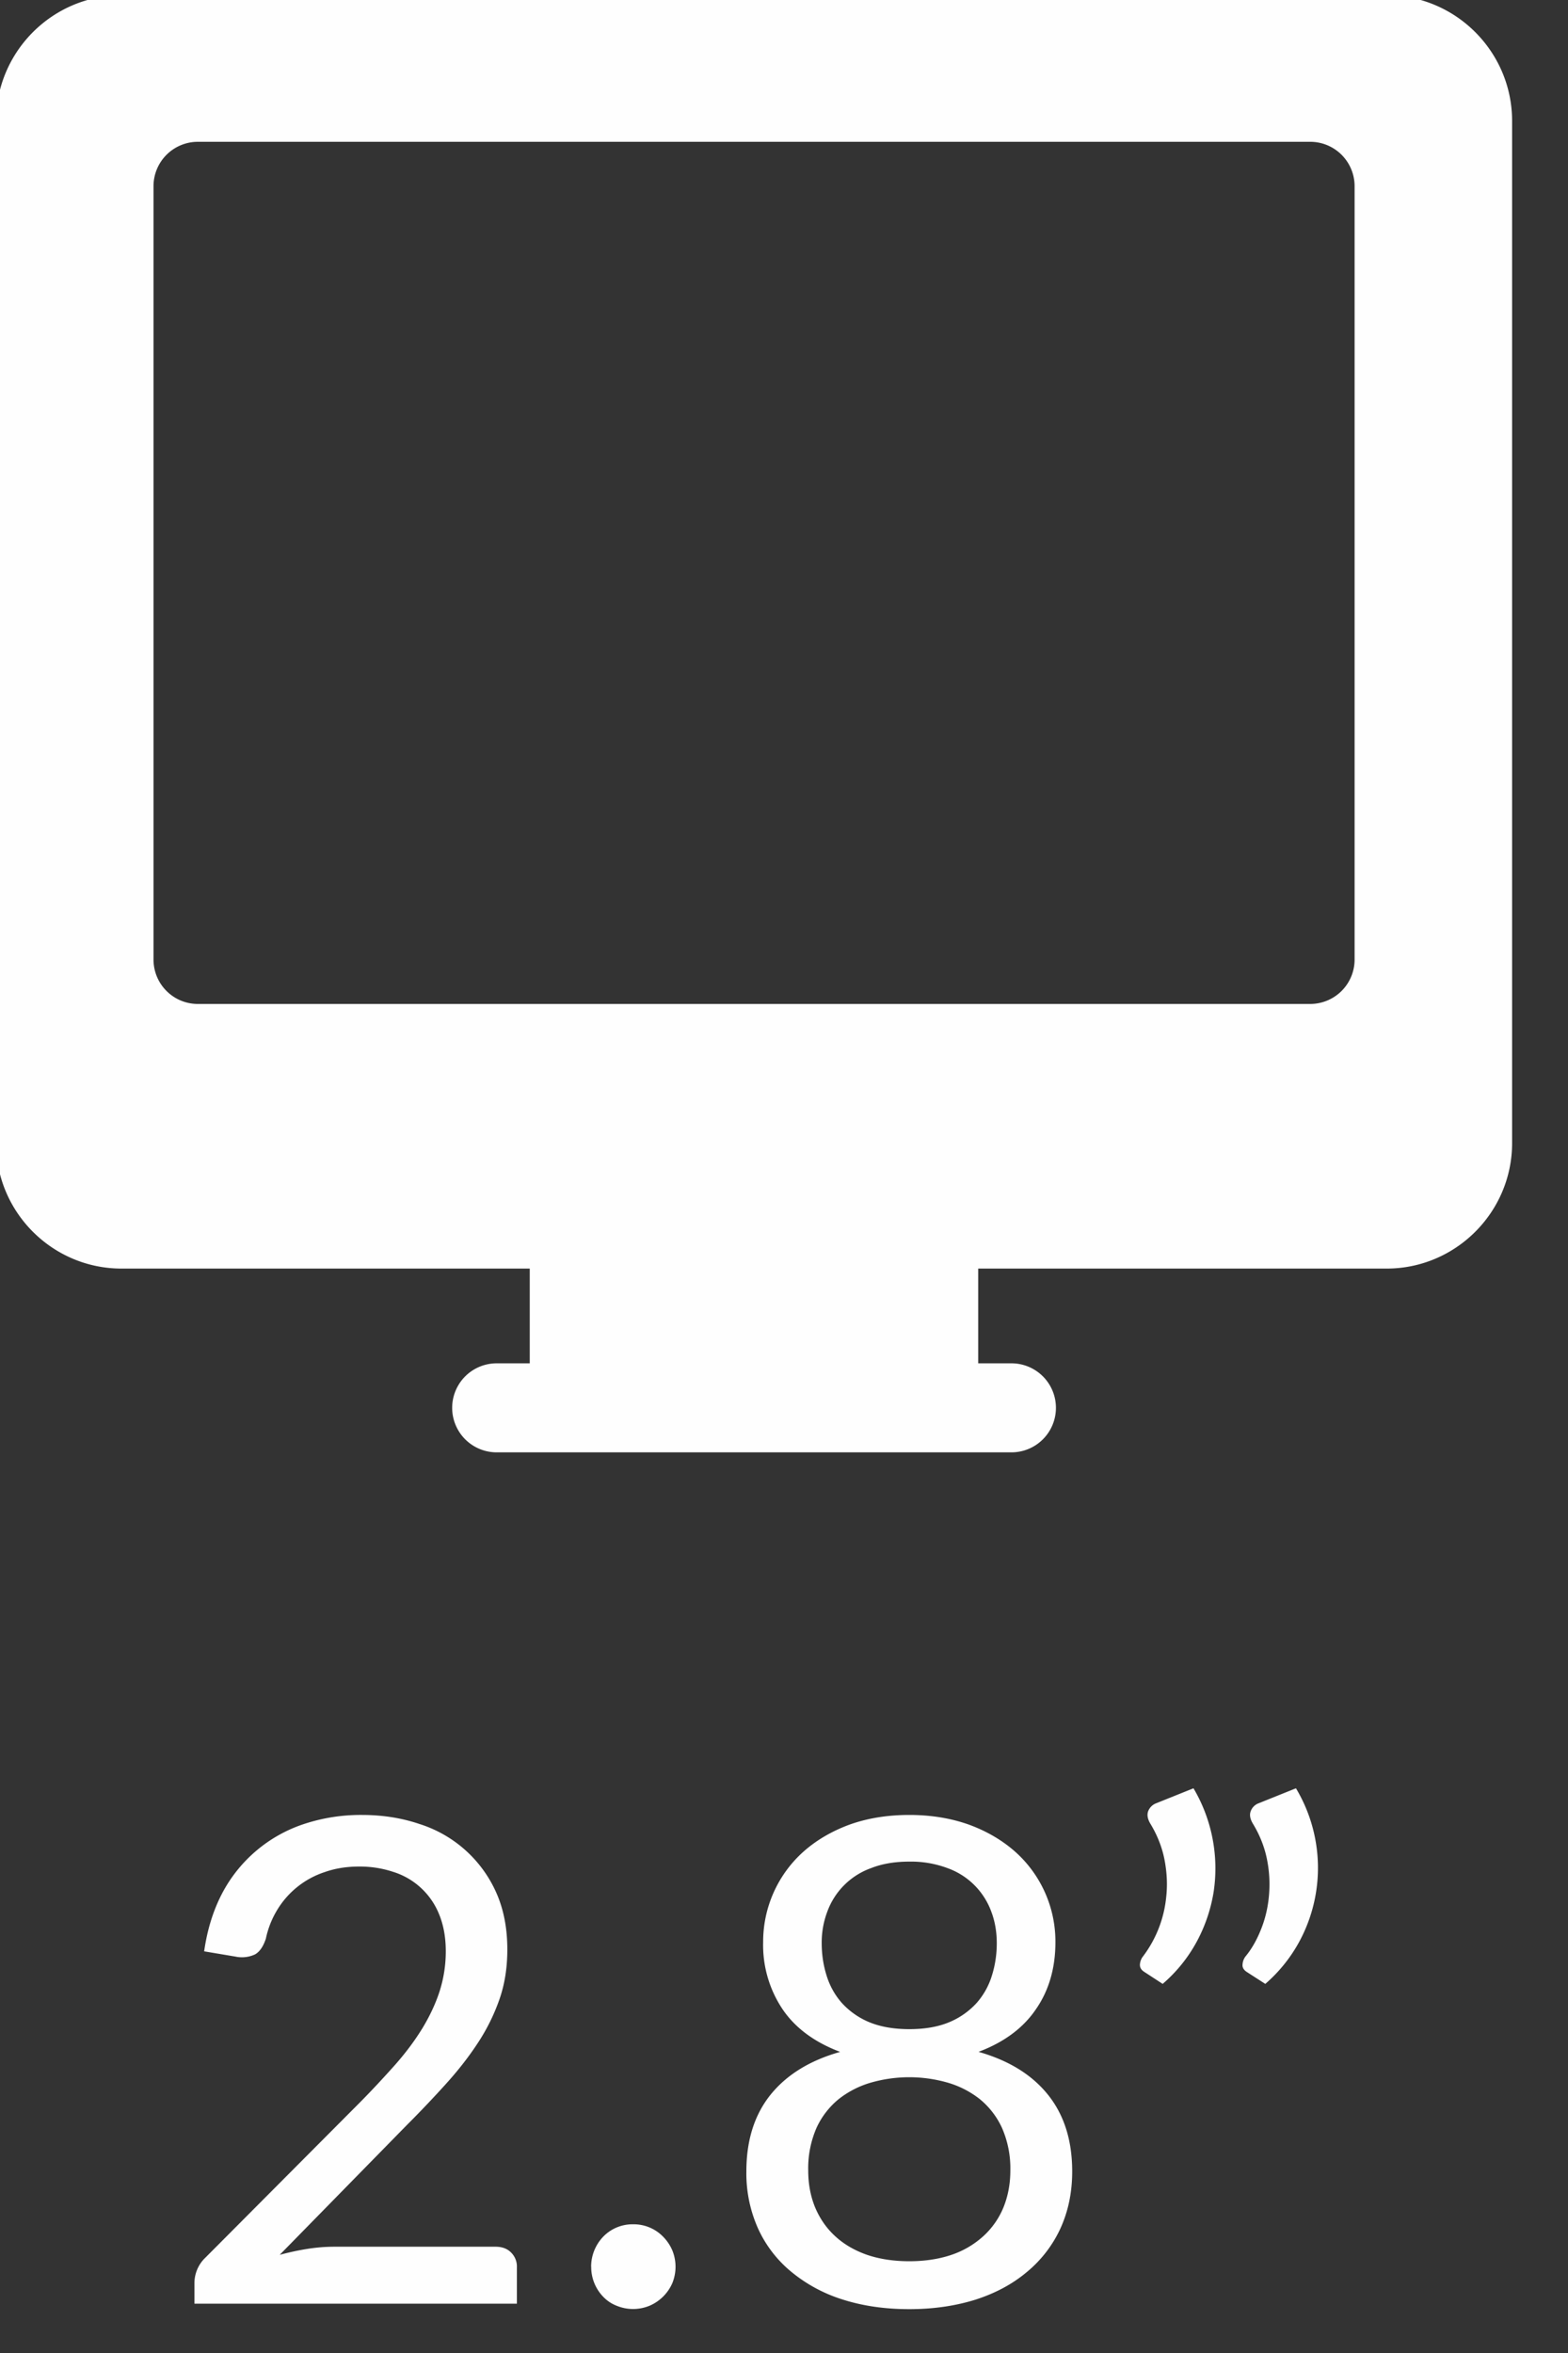
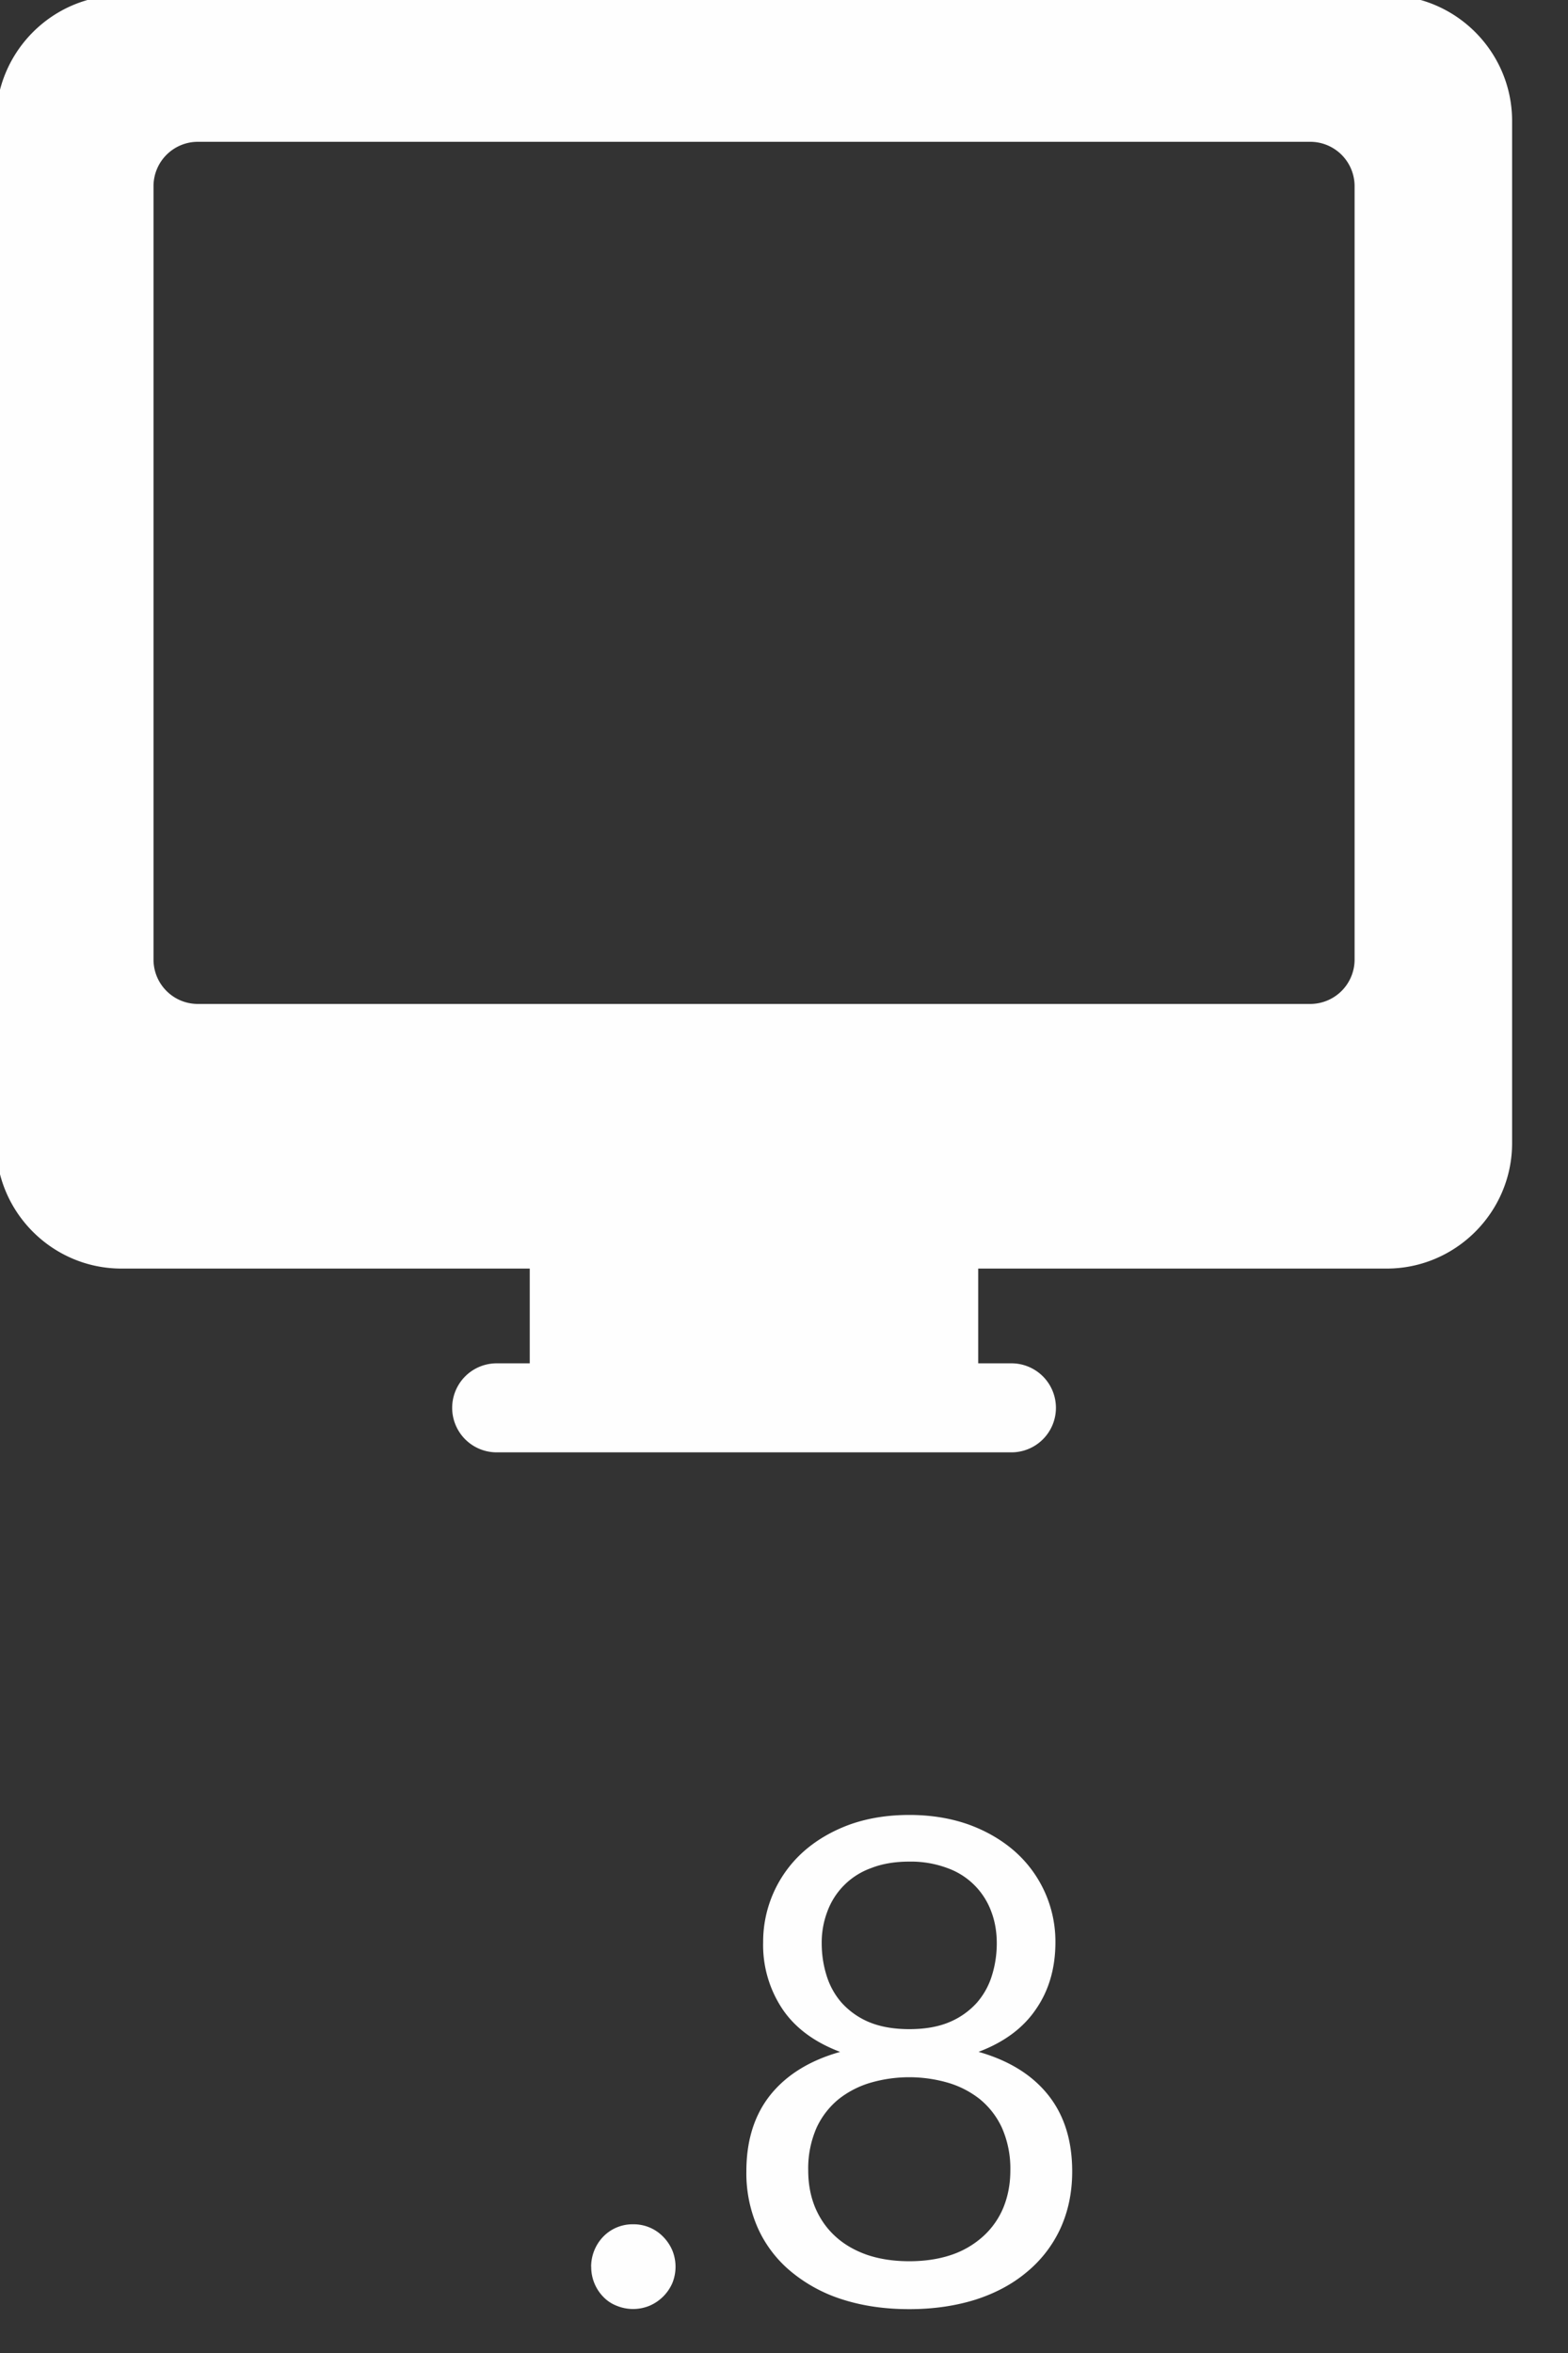
<svg xmlns="http://www.w3.org/2000/svg" width="20" height="30" viewBox="0 0 20 30">
  <rect x="0" y="0" width="20" height="30" fill="#333333" stroke="none" />
  <g>
    <g>
-       <path fill="#fefefe" d="M6.321 28.645c.084 0 .15.025.198.074a.25.25 0 0 1 .074.19v.462H2.48v-.26a.45.45 0 0 1 .141-.328L4.596 26.8c.164-.166.312-.327.447-.478.136-.155.25-.308.345-.463.094-.155.168-.313.219-.47.051-.161.079-.33.079-.51 0-.182-.03-.34-.087-.477a.928.928 0 0 0-.586-.537 1.348 1.348 0 0 0-.434-.067c-.158 0-.303.023-.436.07a1.113 1.113 0 0 0-.606.481 1.16 1.16 0 0 0-.146.369c-.034.102-.08.167-.138.2a.397.397 0 0 1-.25.028l-.399-.067c.04-.282.119-.531.234-.748a1.824 1.824 0 0 1 1.044-.877 2.3 2.3 0 0 1 .735-.114c.261 0 .505.038.732.115a1.597 1.597 0 0 1 .982.878c.094.213.14.453.14.723 0 .23-.033.443-.102.639a2.517 2.517 0 0 1-.28.561c-.117.178-.253.35-.407.52-.153.169-.315.34-.488.513l-1.626 1.659c.114-.03.23-.056.35-.075a2.2 2.2 0 0 1 .338-.028z" />
-     </g>
+       </g>
    <g>
      <path fill="#fefefe" d="M7.54 28.9a.552.552 0 0 1 .154-.383.52.52 0 0 1 .381-.158.524.524 0 0 1 .383.158.563.563 0 0 1 .116.171.553.553 0 0 1 0 .425.556.556 0 0 1-.288.284.55.55 0 0 1-.422 0 .472.472 0 0 1-.17-.114.544.544 0 0 1-.153-.382" />
    </g>
    <g>
      <path fill="#fefefe" d="M12.48 26.16c.384.109.68.29.886.546.206.256.31.582.31.98 0 .27-.052.512-.152.73a1.573 1.573 0 0 1-.427.552c-.182.153-.4.27-.655.352-.257.08-.538.121-.844.121-.307 0-.588-.04-.844-.121a1.935 1.935 0 0 1-.657-.352 1.539 1.539 0 0 1-.427-.553 1.72 1.72 0 0 1-.15-.73c0-.397.103-.723.31-.98.206-.254.502-.436.886-.544-.323-.122-.57-.302-.733-.542a1.468 1.468 0 0 1-.249-.857 1.54 1.54 0 0 1 .513-1.153c.164-.146.36-.261.587-.345.228-.082.483-.124.764-.124.278 0 .533.042.762.124.229.084.425.2.589.345a1.534 1.534 0 0 1 .513 1.153c0 .332-.084.619-.25.857-.163.24-.408.42-.732.542m-.882 2.669c.2 0 .381-.028.54-.082a1.15 1.15 0 0 0 .405-.238 1.02 1.02 0 0 0 .256-.366c.057-.141.088-.298.088-.47a1.29 1.29 0 0 0-.107-.545 1.026 1.026 0 0 0-.284-.367 1.2 1.2 0 0 0-.412-.21 1.776 1.776 0 0 0-.973 0 1.2 1.2 0 0 0-.412.21 1.026 1.026 0 0 0-.284.367 1.29 1.29 0 0 0-.106.545c0 .172.03.329.088.47.06.142.144.264.255.366.111.103.247.182.406.238.158.054.34.082.54.082m0-5.095c-.184 0-.345.027-.485.082a.927.927 0 0 0-.56.554 1.113 1.113 0 0 0-.072.405c0 .14.02.276.061.408.04.132.105.249.193.35a.98.98 0 0 0 .347.246c.143.06.315.091.516.091.2 0 .372-.03.515-.091a.98.98 0 0 0 .347-.246.943.943 0 0 0 .193-.35c.041-.132.061-.269.061-.408 0-.145-.023-.28-.071-.406a.927.927 0 0 0-.56-.553 1.327 1.327 0 0 0-.485-.082" />
    </g>
    <g>
-       <path fill="#fefefe" d="M15.223 22.8a2.007 2.007 0 0 1 .258 1.315 2.004 2.004 0 0 1-.215.638c-.11.203-.254.384-.436.541l-.23-.15c-.044-.027-.063-.059-.06-.1a.186.186 0 0 1 .041-.103 1.497 1.497 0 0 0 .294-.754c.017-.152.01-.307-.02-.468-.03-.159-.09-.315-.18-.464-.036-.059-.047-.112-.031-.16a.177.177 0 0 1 .106-.105zm1.307 0a1.976 1.976 0 0 1 .044 1.953 1.93 1.93 0 0 1-.435.541l-.233-.15c-.042-.027-.062-.059-.057-.1a.186.186 0 0 1 .04-.103c.075-.091.139-.203.192-.334.053-.13.088-.269.103-.42.015-.152.01-.307-.021-.468-.03-.159-.09-.315-.18-.464-.036-.059-.048-.112-.031-.16a.17.17 0 0 1 .105-.105z" />
-     </g>
+       </g>
    <g>
      <path fill="#fefefe" d="M17.687-.06c.881 0 1.6.72 1.6 1.602v13.032c0 .881-.719 1.6-1.6 1.6h-5.21v1.208h.424a.566.566 0 0 1 0 1.135H6.335a.566.566 0 0 1 0-1.135h.422v-1.208H1.55c-.882 0-1.6-.719-1.6-1.6V1.542C-.05.661.668-.06 1.55-.06zm-.409 2.434a.566.566 0 0 0-.566-.566H2.524a.566.566 0 0 0-.566.566v9.859c0 .314.253.567.566.567h14.188a.566.566 0 0 0 .566-.567z" />
    </g>
  </g>
</svg>